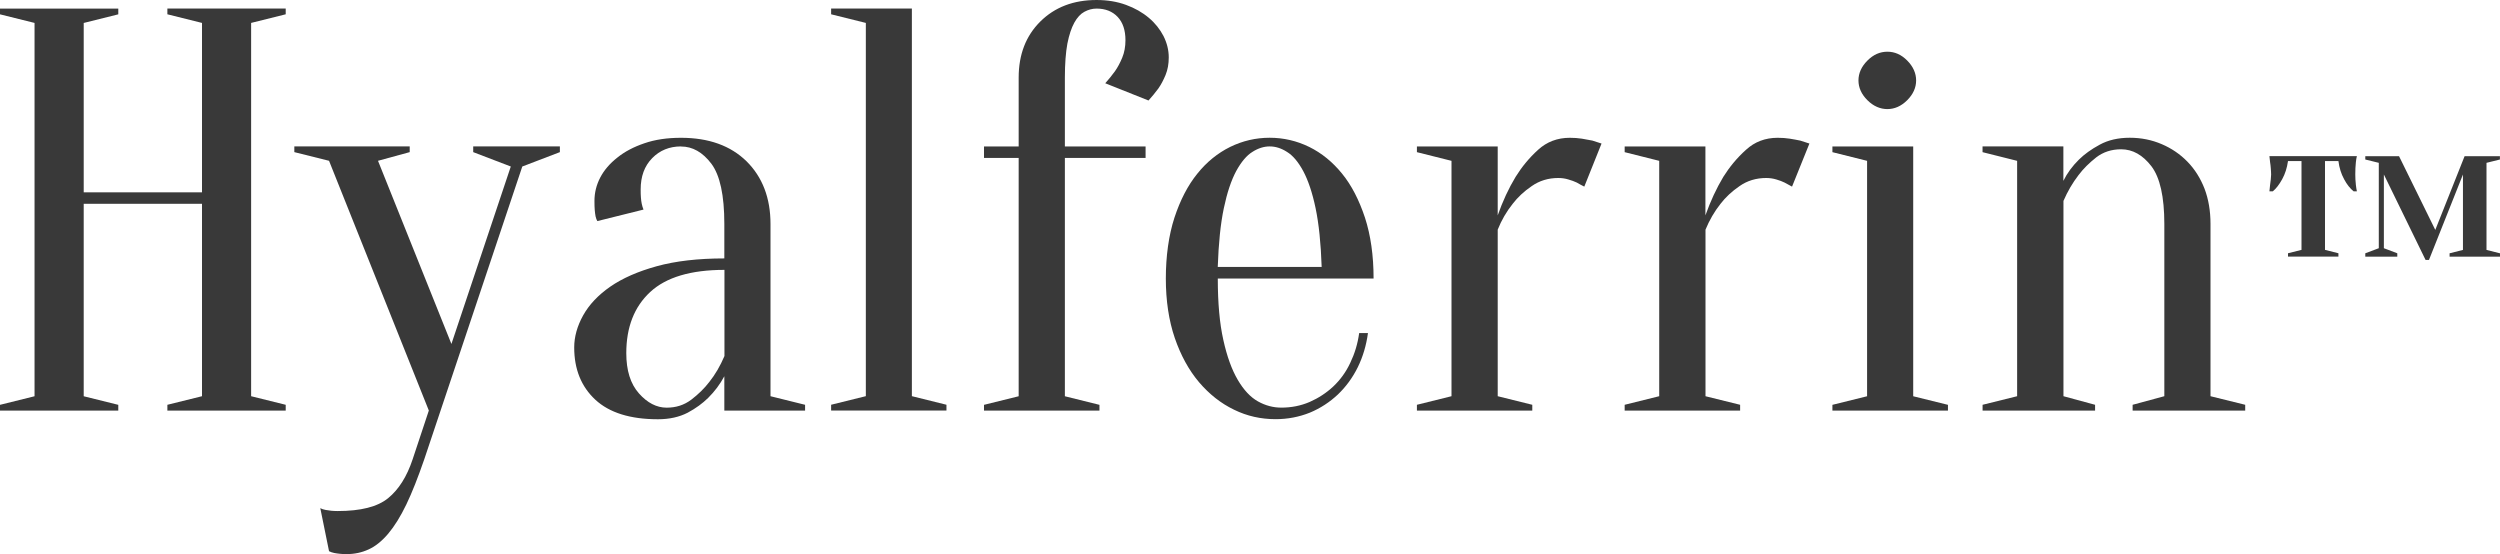
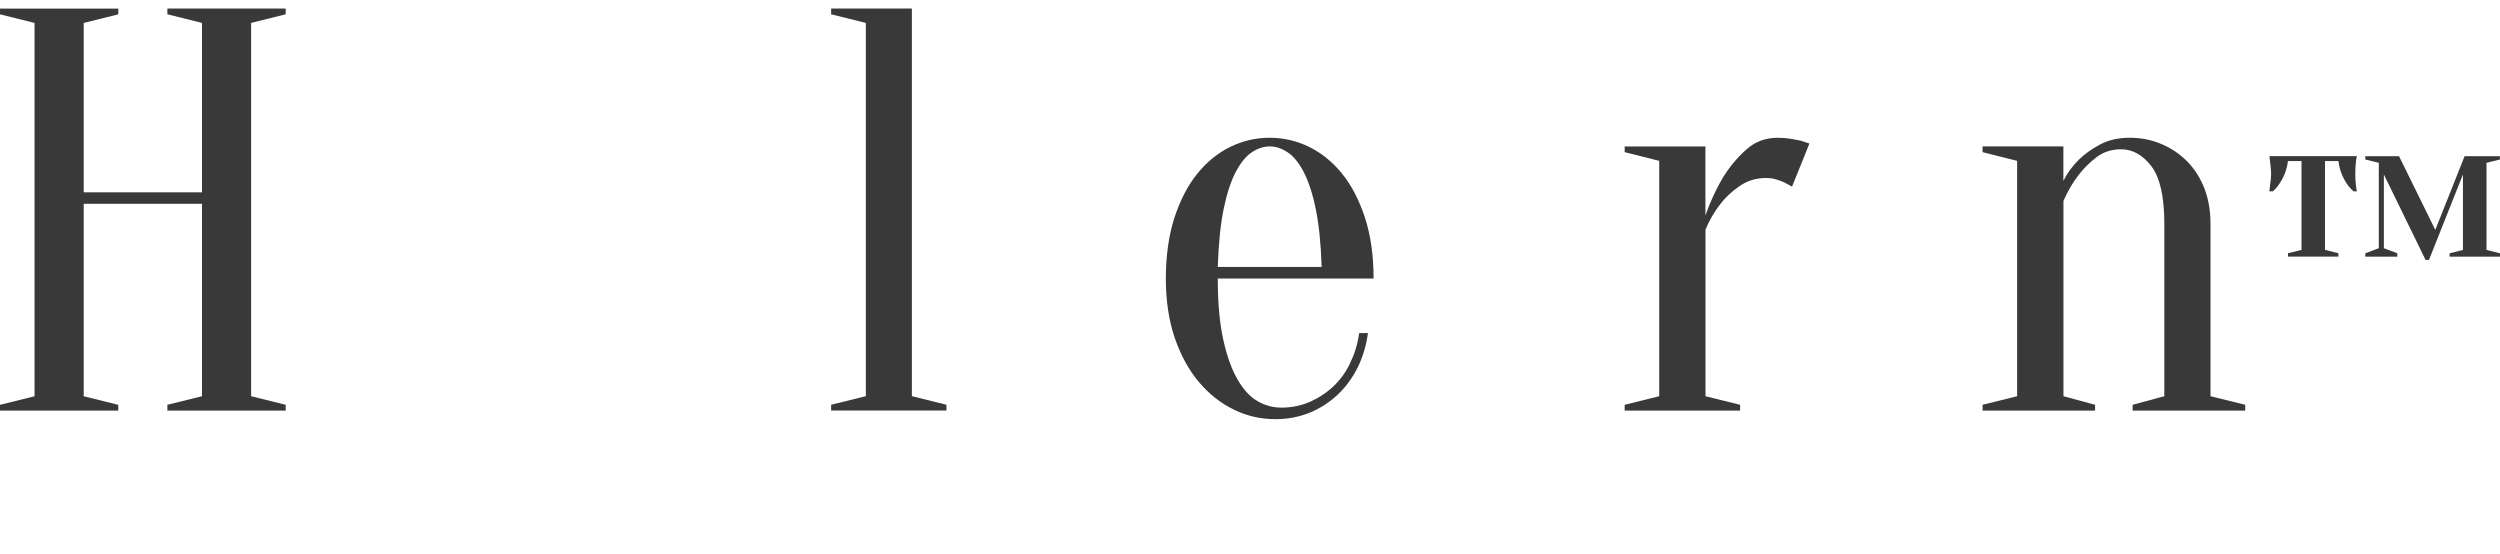
<svg xmlns="http://www.w3.org/2000/svg" viewBox="0 0 600 133" data-name="Capa 2" id="Capa_2">
  <defs>
    <style>
      .cls-1 {
        fill: #393939;
      }
    </style>
  </defs>
  <g data-name="Capa 27" id="Capa_27">
    <g>
      <path d="M20.09,48.92v46.18l8.3,2.06v1.39H0v-1.39l8.29-2.06V5.5L0,3.44v-1.38h28.39v1.38l-8.3,2.07v40.65h28.39V5.5l-8.31-2.07v-1.38h28.4v1.38l-8.3,2.07v89.59l8.3,2.06v1.39h-28.4v-1.39l8.31-2.06v-46.18h-28.39Z" class="cls-1" />
-       <path d="M101.82,110.24c-1.5,4.34-2.91,7.95-4.3,10.83-1.39,2.89-2.84,5.22-4.37,7.04-1.51,1.77-3.09,3.04-4.71,3.76-1.63.75-3.38,1.12-5.33,1.12-.56,0-1.07-.03-1.53-.08-.46-.04-.92-.11-1.39-.2-.45-.1-.87-.23-1.22-.42l-2.1-10.33c.36.2.79.33,1.26.42.46.09.9.15,1.38.2.45.04.97.07,1.53.07,5.54,0,9.57-1.02,12.11-3.09,2.55-2.08,4.5-5.18,5.88-9.32l3.89-11.71-23.95-59.94-8.33-2.08v-1.37h27.69v1.37l-7.61,2.08,17.62,43.96,14.25-42.59-9.02-3.45v-1.37h20.8v1.37l-9.02,3.45-23.53,70.28Z" class="cls-1" />
-       <path d="M163.45,35.14c-2.77,0-5.1.94-6.93,2.82-1.86,1.89-2.76,4.39-2.76,7.51,0,.75.01,1.37.06,1.94.04.55.1,1.04.2,1.5.1.48.23.92.42,1.39l-11.08,2.76c-.18-.29-.31-.66-.42-1.12-.09-.46-.15-.97-.2-1.51-.05-.55-.07-1.28-.07-2.21,0-1.94.45-3.8,1.37-5.58.93-1.79,2.3-3.39,4.12-4.82,1.77-1.43,3.94-2.57,6.48-3.43,2.55-.89,5.49-1.32,8.8-1.32,6.65,0,11.89,1.88,15.74,5.65,3.8,3.77,5.74,8.79,5.74,15.02v41.35l8.3,2.06v1.39h-19.38v-8.24c-1.02,1.9-2.31,3.64-3.9,5.21-1.31,1.28-2.91,2.48-4.9,3.54-1.99,1.03-4.37,1.57-7.14,1.57-6.64,0-11.65-1.57-15.02-4.69-3.37-3.13-5.07-7.3-5.07-12.54,0-2.56.72-5.14,2.15-7.71,1.44-2.58,3.61-4.87,6.5-6.88,2.94-2.03,6.64-3.66,11.17-4.91,4.5-1.24,9.91-1.87,16.21-1.87v-8.27c0-6.9-1.04-11.69-3.12-14.47-2.09-2.75-4.51-4.12-7.28-4.12ZM173.85,64.77c-8.05,0-13.98,1.77-17.8,5.31-3.83,3.55-5.74,8.43-5.74,14.69,0,4.12.99,7.34,3.04,9.65,2.03,2.28,4.25,3.42,6.65,3.42,2.22,0,4.17-.61,5.9-1.91,1.69-1.29,3.16-2.72,4.35-4.28,1.39-1.74,2.6-3.81,3.62-6.2v-20.67Z" class="cls-1" />
      <path d="M207.8,95.09V5.5l-8.33-2.07v-1.38h19.38v93.03l8.3,2.06v1.39h-27.68v-1.39l8.33-2.06Z" class="cls-1" />
-       <path d="M280.5,13.78c0,1.57-.25,2.96-.77,4.23-.51,1.22-1.08,2.31-1.72,3.22-.76,1.01-1.52,1.97-2.37,2.89l-10.38-4.14c.82-.92,1.6-1.87,2.33-2.88.66-.94,1.23-2.02,1.74-3.24.52-1.26.78-2.65.78-4.21,0-2.39-.62-4.25-1.86-5.58-1.26-1.34-2.96-2.01-5.07-2.01-1.03,0-1.98.26-2.93.77-.9.48-1.73,1.37-2.42,2.62-.68,1.24-1.24,2.9-1.66,5.02-.39,2.12-.6,4.82-.6,8.15v16.53h19.37v2.76h-19.37v57.19l8.3,2.06v1.39h-27.71v-1.39l8.32-2.06v-57.19h-8.32v-2.76h8.32v-16.53c0-5.52,1.72-10.01,5.2-13.46,3.46-3.43,7.95-5.16,13.5-5.16,2.57,0,4.94.39,7.06,1.17,2.13.78,3.94,1.81,5.48,3.11,1.52,1.27,2.68,2.76,3.53,4.39.83,1.66,1.25,3.37,1.25,5.11Z" class="cls-1" />
      <path d="M292.27,66.85c0,5.86.44,10.79,1.33,14.74.87,3.95,2.03,7.14,3.47,9.59,1.42,2.42,3.04,4.15,4.83,5.15,1.8,1.01,3.68,1.5,5.62,1.5,2.4,0,4.65-.44,6.8-1.36,2.11-.93,4-2.16,5.67-3.72,1.66-1.57,3.03-3.43,4.07-5.66,1.06-2.2,1.79-4.59,2.14-7.16h2.11c-.4,2.94-1.2,5.66-2.43,8.18-1.26,2.55-2.85,4.71-4.78,6.56-1.97,1.85-4.2,3.31-6.72,4.36-2.55,1.03-5.32,1.57-8.24,1.57-3.53,0-6.85-.74-9.97-2.27-3.16-1.52-5.94-3.72-8.4-6.6-2.45-2.9-4.39-6.44-5.83-10.63-1.42-4.18-2.14-8.93-2.14-14.26s.69-10.39,2.07-14.61c1.39-4.23,3.22-7.75,5.49-10.55,2.25-2.81,4.89-4.94,7.88-6.42,2.99-1.46,6.15-2.2,9.48-2.2s6.5.74,9.49,2.2c3,1.48,5.62,3.62,7.89,6.42,2.28,2.8,4.08,6.31,5.49,10.55,1.37,4.22,2.07,9.08,2.07,14.61h-37.4ZM304.72,35.14c-1.37,0-2.76.43-4.15,1.32-1.38.85-2.67,2.39-3.88,4.59-1.19,2.22-2.19,5.18-2.97,8.91-.79,3.73-1.26,8.43-1.46,14.11h24.94c-.19-5.68-.68-10.39-1.46-14.11-.78-3.74-1.79-6.7-2.97-8.91-1.19-2.2-2.49-3.74-3.89-4.59-1.38-.89-2.76-1.32-4.17-1.32Z" class="cls-1" />
-       <path d="M359.45,95.09l8.3,2.06v1.39h-27.69v-1.39l8.3-2.06v-56.49l-8.3-2.08v-1.37h19.39v16.54c1.2-3.4,2.62-6.48,4.3-9.25,1.47-2.37,3.25-4.54,5.38-6.48,2.12-1.93,4.66-2.89,7.61-2.89,1.02,0,1.99.07,2.91.21.94.15,1.76.31,2.52.46.83.29,1.56.52,2.2.71l-4.14,10.34c-.57-.28-1.16-.6-1.79-.97-.57-.28-1.26-.52-2.04-.75-.77-.24-1.6-.35-2.42-.35-2.39,0-4.51.65-6.36,1.94-1.86,1.26-3.37,2.69-4.57,4.25-1.48,1.85-2.69,3.93-3.6,6.21v39.97Z" class="cls-1" />
      <path d="M409.3,95.09l8.33,2.06v1.39h-27.71v-1.39l8.29-2.06v-56.49l-8.29-2.08v-1.37h19.38v16.54c1.21-3.4,2.64-6.48,4.3-9.25,1.49-2.37,3.27-4.54,5.43-6.48,2.1-1.93,4.63-2.89,7.6-2.89,1.02,0,2.01.07,2.9.21.96.15,1.76.31,2.52.46.84.29,1.57.52,2.21.71l-4.17,10.34c-.55-.28-1.14-.6-1.79-.97-.55-.28-1.22-.52-1.99-.75-.81-.24-1.6-.35-2.42-.35-2.41,0-4.55.65-6.39,1.94-1.85,1.26-3.37,2.69-4.57,4.25-1.47,1.85-2.67,3.93-3.61,6.21v39.97Z" class="cls-1" />
-       <path d="M448.1,95.09v-56.49l-8.32-2.08v-1.37h19.39s0,59.95,0,59.95l8.34,2.06v1.39h-27.73v-1.39l8.32-2.06ZM459.87,19.3c0,1.74-.72,3.33-2.14,4.75-1.43,1.43-3.04,2.13-4.76,2.13s-3.36-.7-4.79-2.13c-1.42-1.41-2.15-3.01-2.15-4.75s.73-3.34,2.15-4.76c1.43-1.44,3.01-2.13,4.79-2.13s3.34.69,4.76,2.12c1.42,1.43,2.14,3.04,2.14,4.77Z" class="cls-1" />
      <path d="M484.11,95.09v-56.49l-8.3-2.08v-1.38h19.4v8.27c.9-1.85,2.16-3.55,3.73-5.1,1.3-1.29,2.95-2.48,5-3.59,2.01-1.1,4.43-1.66,7.19-1.66s5.32.52,7.69,1.54c2.35,1,4.42,2.41,6.16,4.2,1.75,1.79,3.12,3.96,4.1,6.47.96,2.53,1.44,5.36,1.44,8.47v41.35l8.33,2.06v1.39h-27.02v-1.39l7.61-2.06v-41.35c0-6.51-1.04-11.13-3.1-13.84-2.09-2.71-4.5-4.07-7.27-4.07-2.31,0-4.28.65-5.96,1.93-1.67,1.32-3.1,2.71-4.28,4.29-1.41,1.83-2.61,3.88-3.6,6.17v46.87l7.59,2.06v1.39h-27v-1.39l8.3-2.06Z" class="cls-1" />
      <path d="M549.12,38.66c-.23,1.62-.69,3.07-1.4,4.36-.72,1.29-1.44,2.24-2.25,2.9h-.81c.07-.5.12-.99.16-1.54.08-.44.12-.88.17-1.33.03-.47.08-.84.08-1.17,0-.48-.05-.97-.08-1.5-.05-.55-.09-1.05-.17-1.46-.04-.54-.09-1.02-.16-1.44h20.99c-.1.42-.19.89-.24,1.44-.05.41-.09.91-.11,1.46-.01.53-.03,1.02-.03,1.5,0,.33.02.7.03,1.17.03.45.06.89.11,1.33.06.55.14,1.04.24,1.54h-.78c-.81-.66-1.6-1.6-2.28-2.9-.71-1.29-1.16-2.74-1.37-4.36h-3.22v21.31l3.22.81v.81h-12.1v-.81l3.24-.81v-21.31h-3.24ZM600,60.79v.81h-12.1v-.81l3.21-.81v-18.1l-8.16,20.51h-.81l-10.01-20.51v17.69l3.22,1.22v.81h-7.68v-.81l3.24-1.22v-20.49l-3.24-.8v-.79h8.1l8.7,17.69,7.03-17.69h8.48v.79l-3.22.8v20.9l3.22.81Z" class="cls-1" />
    </g>
  </g>
</svg>